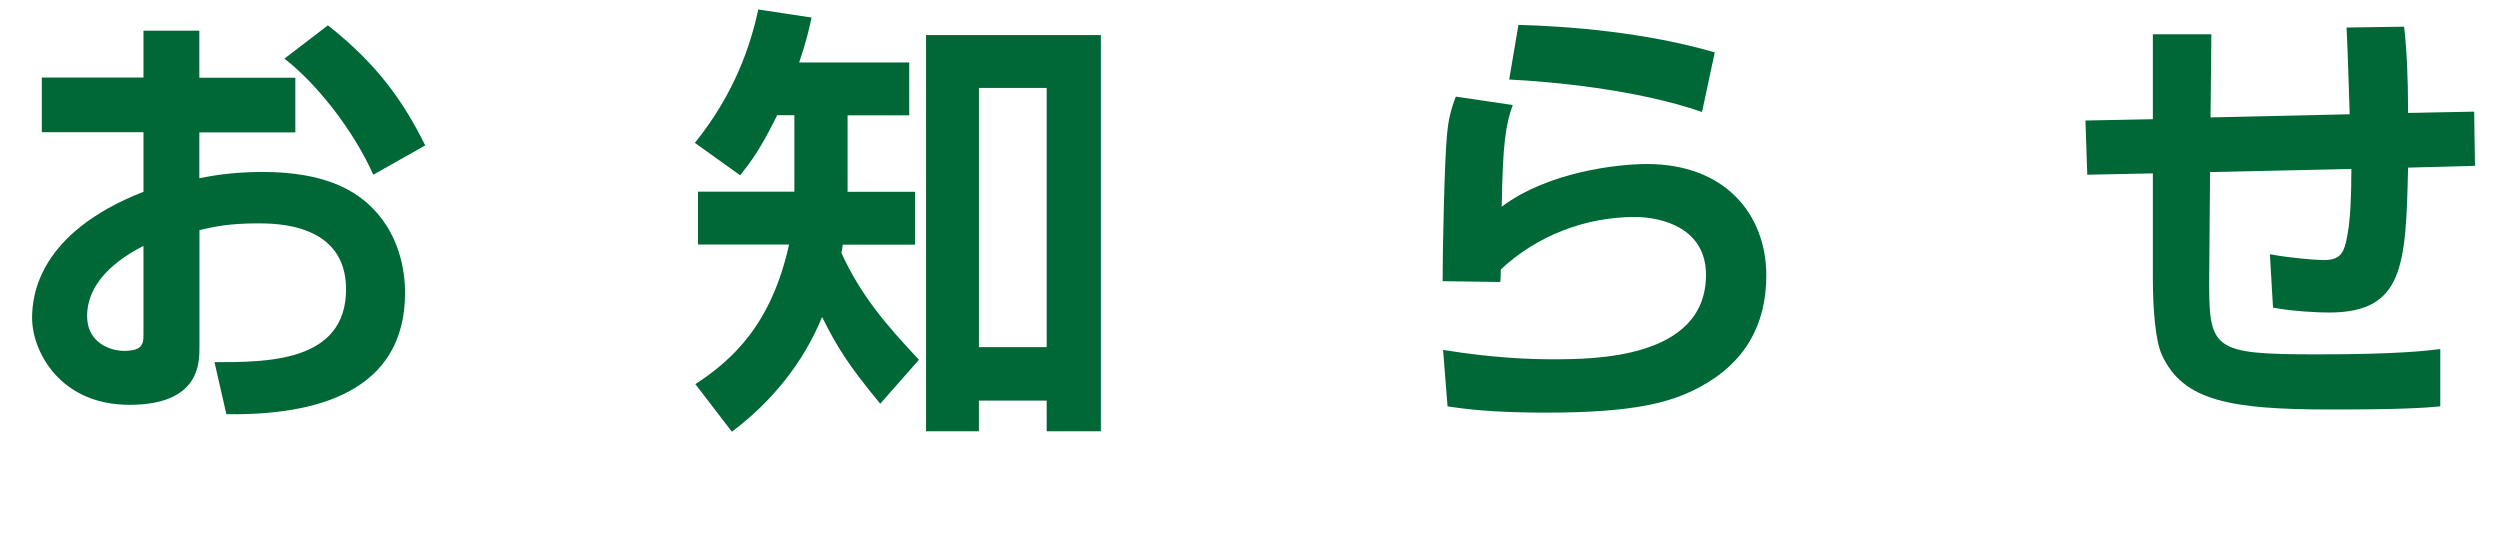
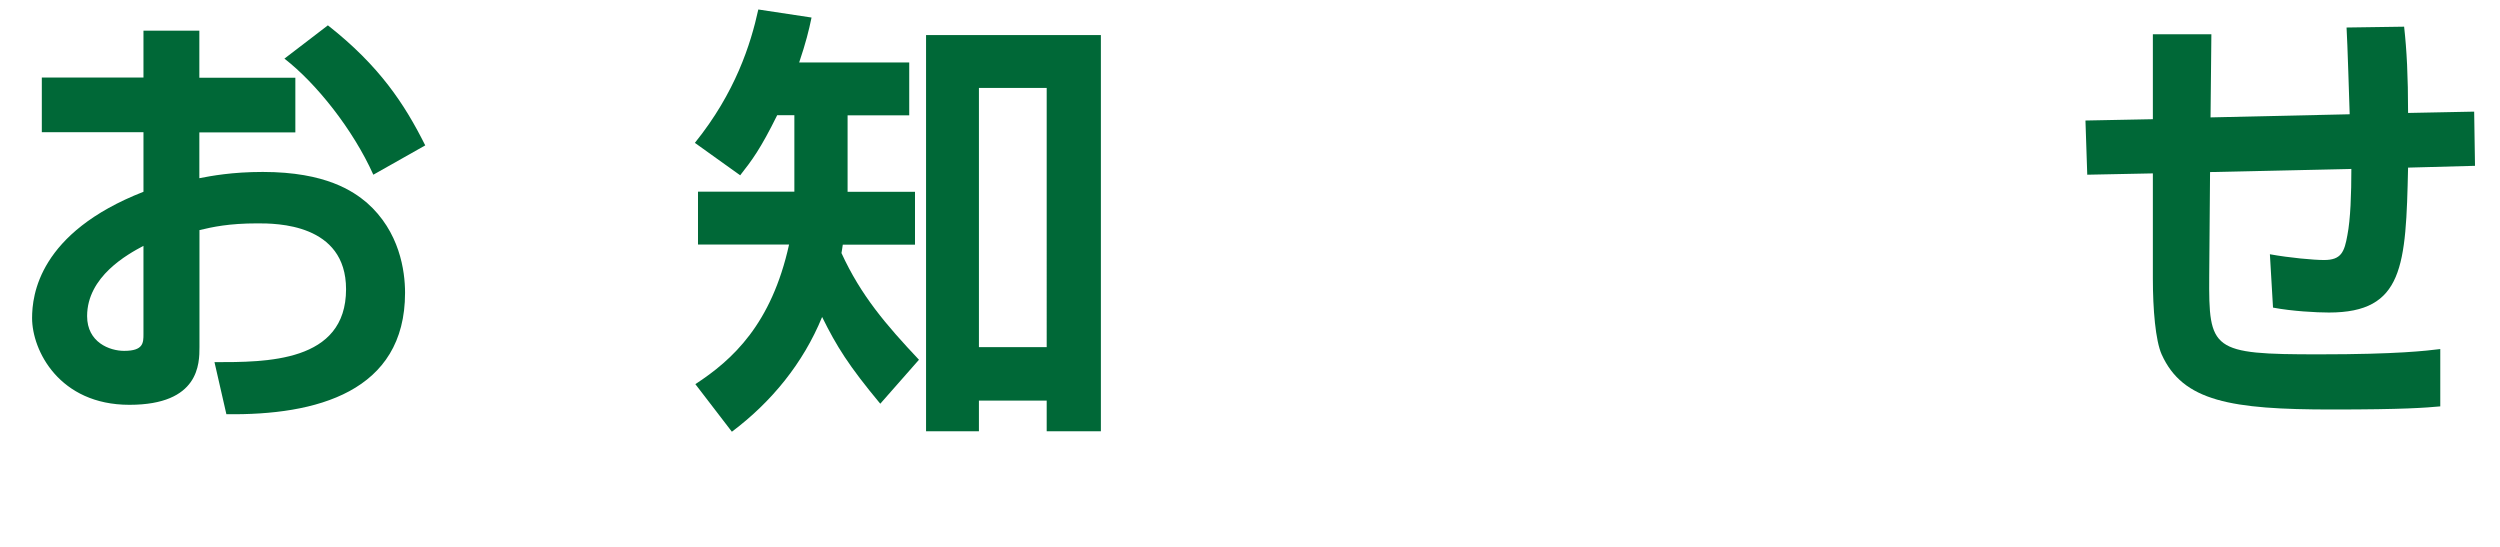
<svg xmlns="http://www.w3.org/2000/svg" id="_レイヤー_2" width="208.06" height="45.51" viewBox="0 0 208.06 45.51">
  <defs>
    <style>.cls-1{fill:#006837;}</style>
  </defs>
  <g id="_レイヤー_1-2">
    <path class="cls-1" d="M11.94,2.55h4.65v3.92h7.99v4.55h-7.99v3.81c.99-.19,2.71-.52,5.28-.52,5.28,0,7.55,1.63,8.65,2.55,2.75,2.41,3.19,5.7,3.19,7.51,0,8.25-7.4,10.21-14.87,10.1l-.99-4.33c4.29,0,10.95.04,10.95-6.07,0-5.48-5.83-5.48-7.36-5.48-2.42,0-3.74.3-4.84.56v9.73c0,1.37,0,4.81-5.83,4.81s-8.1-4.51-8.1-7.22c0-1.89.55-7.1,9.27-10.51v-4.96H3.48v-4.55h8.46v-3.92ZM11.94,20.46c-1.32.7-4.69,2.55-4.69,5.85,0,2.18,1.87,2.89,3.08,2.89,1.61,0,1.61-.67,1.61-1.41v-7.33ZM27.29,2.11c4.29,3.37,6.38,6.55,8.1,9.99l-4.32,2.44c-1.69-3.77-4.76-7.62-7.4-9.66l3.63-2.78Z" />
-     <path class="cls-1" d="M73.26,33.6c-2.64-3.18-3.63-4.77-4.84-7.22-1.58,3.85-4.21,7.07-7.51,9.55l-3.04-3.96c3.11-2.03,6.34-5,7.8-11.62h-7.58v-4.4h8.02v-6.36h-1.43c-1.39,2.81-2.09,3.74-3.08,5l-3.77-2.7c3.37-4.18,4.65-8.21,5.28-11.1l4.43.67c-.22,1.07-.48,2.11-1.03,3.74h9.16v4.4h-5.13v6.36h5.61v4.4h-6.01c-.07.44-.07.52-.11.7,1.61,3.52,3.7,5.96,6.45,8.88l-3.22,3.66ZM91.62,2.92v32.97h-4.51v-2.55h-5.64v2.55h-4.4V2.92h14.54ZM81.47,7.32v21.57h5.64V7.32h-5.64Z" />
-     <path class="cls-1" d="M125.9,8.73c-.59,1.63-.84,3.22-.92,8.47,3.85-2.89,9.6-3.55,12.09-3.55,6.45,0,9.93,4.14,9.93,9.29,0,4.14-1.83,7.29-5.5,9.25-2.38,1.3-5.46,2.15-12.79,2.15-2.89,0-5.64-.11-8.24-.52l-.37-4.7c4.1.67,7.18.78,9.09.78,3.37,0,12.79,0,12.79-7.03,0-3.85-3.59-4.81-5.94-4.81-4.1,0-8.13,1.55-11.14,4.37,0,.44,0,.59-.04,1.04l-4.8-.07c0-2.52.15-9.99.37-12.25.11-1.15.29-1.96.73-3.11l4.73.7ZM141.65,9.32c-5.42-1.89-12.75-2.55-16.05-2.7l.77-4.55c4.03.11,10.51.59,16.34,2.29l-1.06,4.96Z" />
+     <path class="cls-1" d="M73.26,33.6c-2.64-3.18-3.63-4.77-4.84-7.22-1.58,3.85-4.21,7.07-7.51,9.55l-3.04-3.96c3.11-2.03,6.34-5,7.8-11.62h-7.58v-4.4h8.02v-6.36h-1.43c-1.39,2.81-2.09,3.74-3.08,5l-3.77-2.7c3.37-4.18,4.65-8.21,5.28-11.1l4.43.67c-.22,1.07-.48,2.11-1.03,3.74h9.16v4.4h-5.13v6.36h5.61v4.4h-6.01c-.07.44-.07.52-.11.7,1.61,3.52,3.7,5.96,6.45,8.88l-3.22,3.66ZM91.62,2.92v32.97h-4.51v-2.55h-5.64v2.55h-4.4V2.92ZM81.47,7.32v21.57h5.64V7.32h-5.64Z" />
    <path class="cls-1" d="M200.08,2.22c.22,1.96.33,4.11.33,7.18l5.5-.11.07,4.51-5.57.15c-.18,8.18-.37,12.06-6.59,12.06-1.03,0-3.08-.11-4.65-.41l-.26-4.44c1.65.3,3.66.48,4.51.48,1.43,0,1.69-.67,1.94-2.07.26-1.33.33-3.44.33-5.51l-11.76.26-.07,8.66c-.04,6.18.18,6.51,9.12,6.51,6.59,0,8.94-.3,10.11-.44v4.77c-1.21.11-2.97.26-9.01.26-8.39,0-12.42-.67-14.18-4.59-.51-1.15-.73-3.74-.73-6.33v-8.73l-5.46.11-.15-4.51,5.61-.11V2.85h4.87l-.07,6.92,11.58-.26c-.04-1.15-.18-5.92-.26-7.22l4.8-.07Z" />
  </g>
</svg>